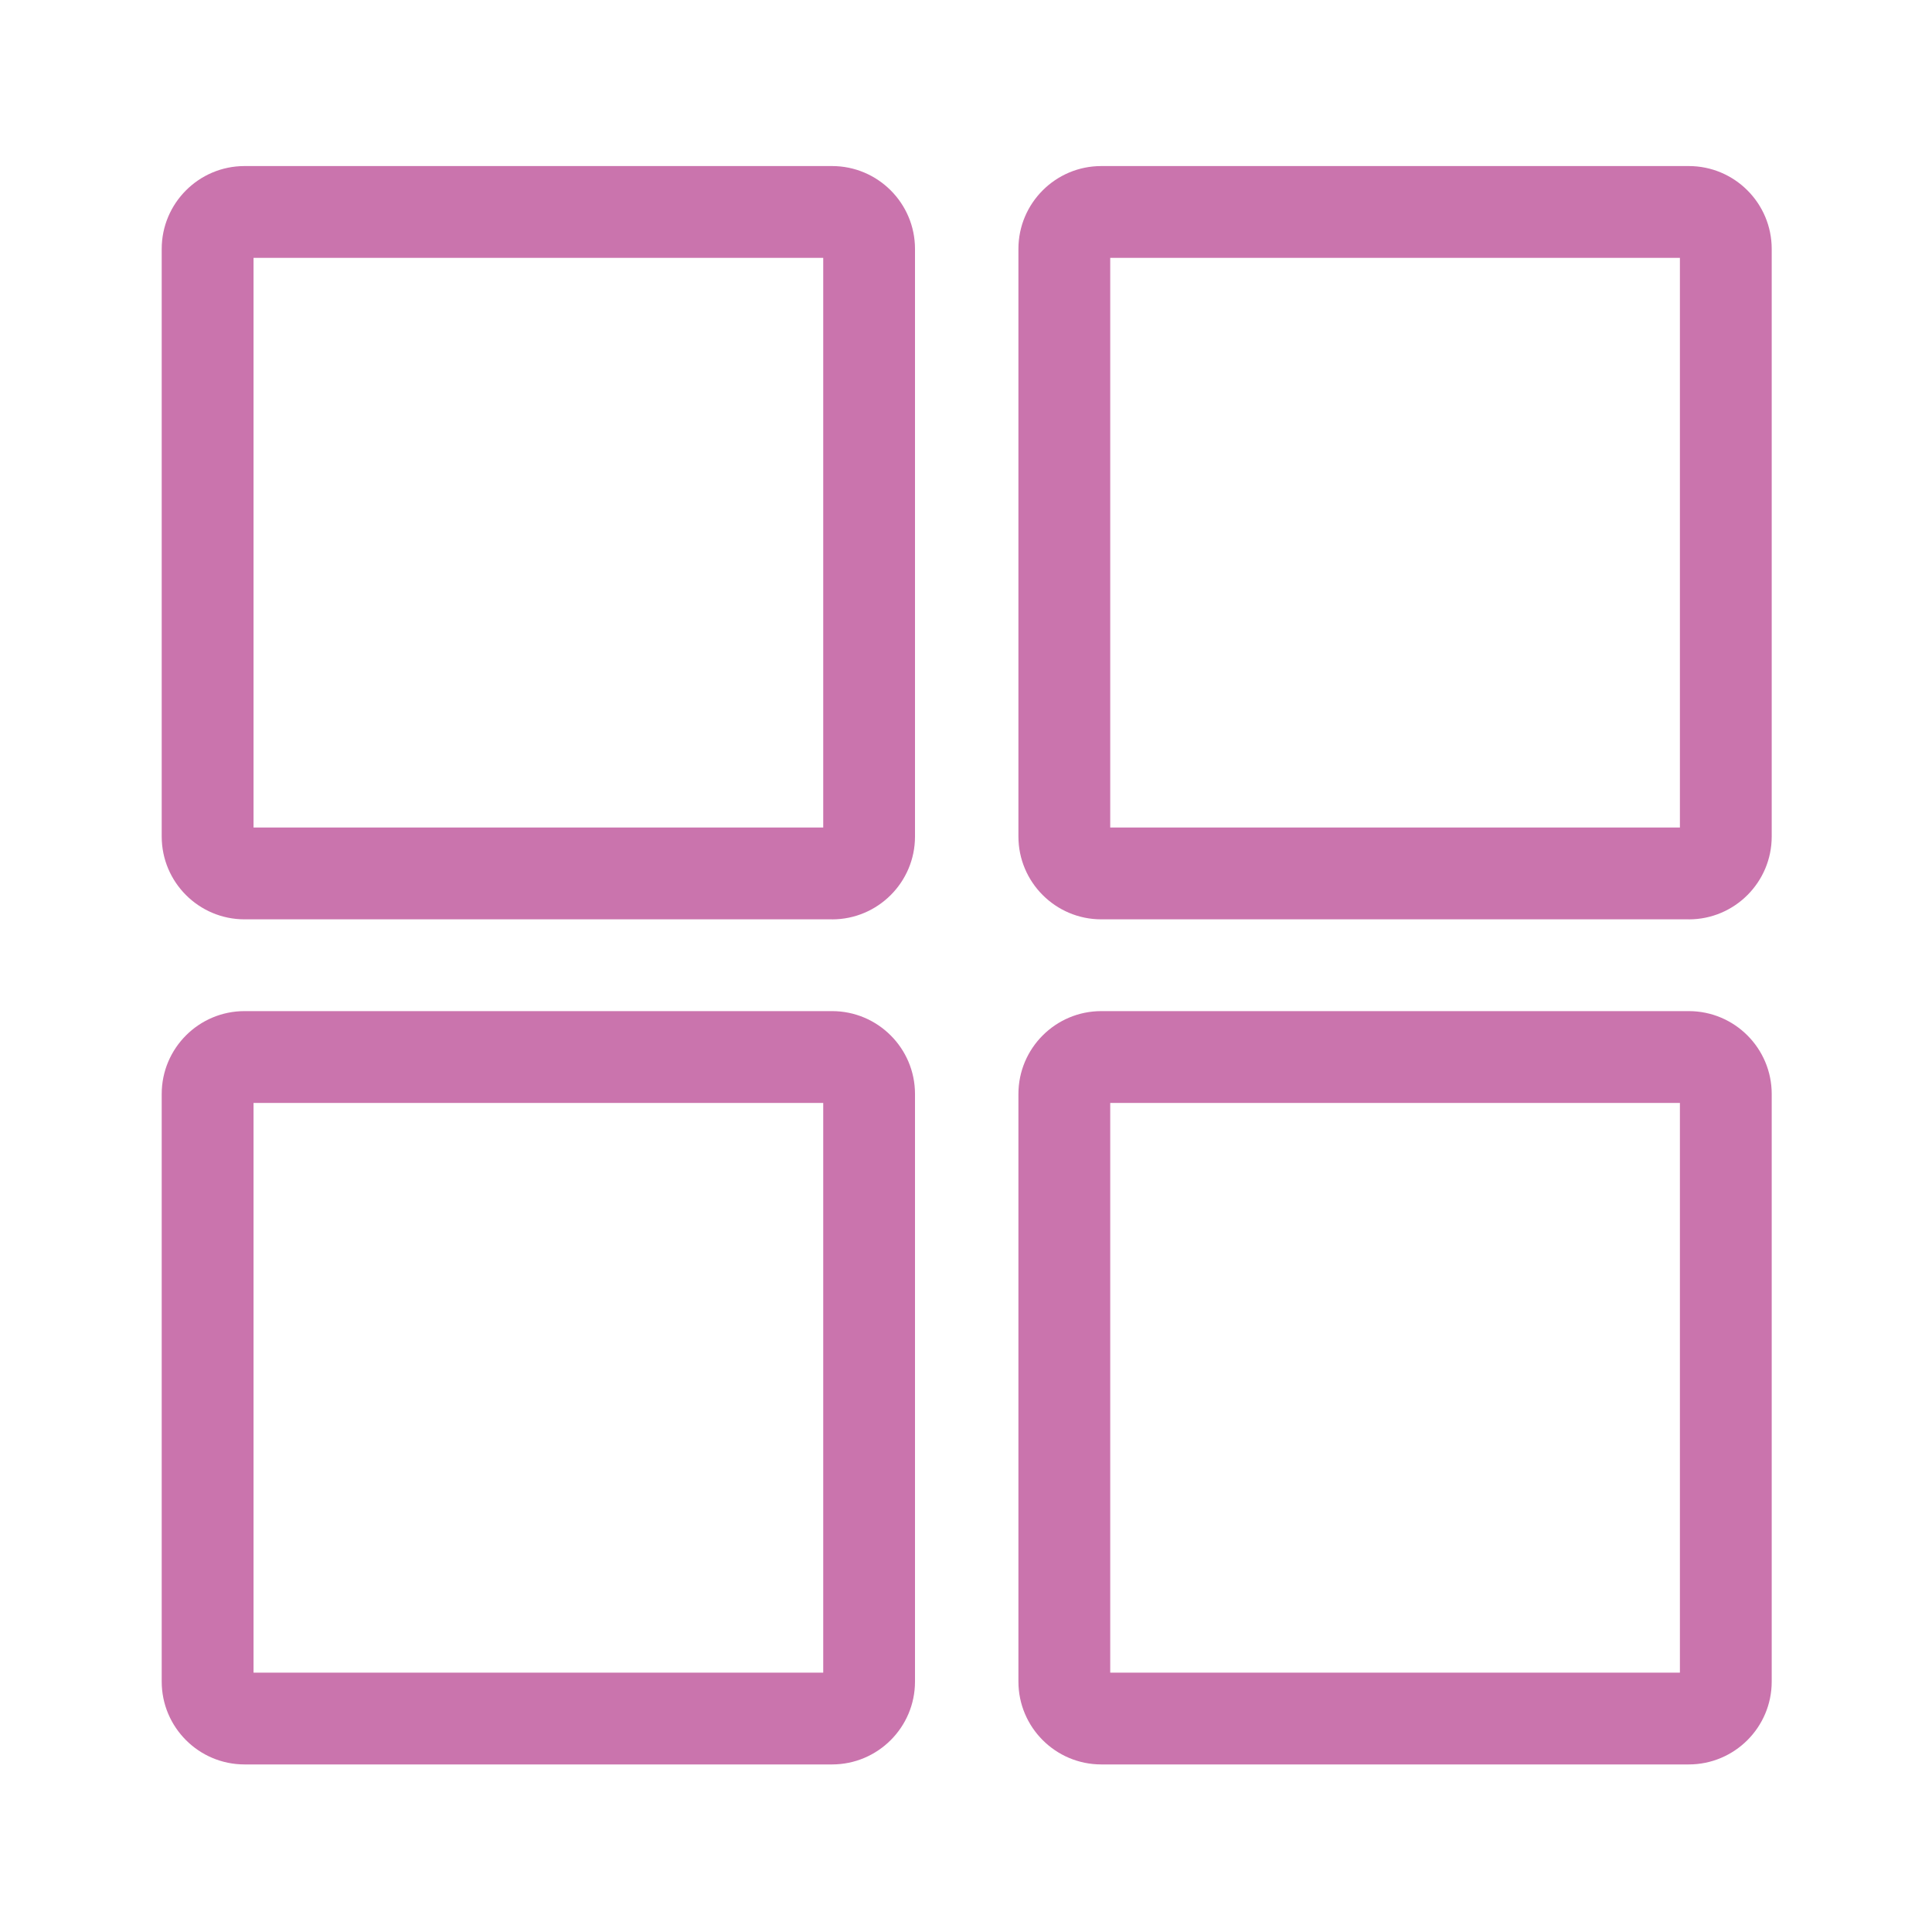
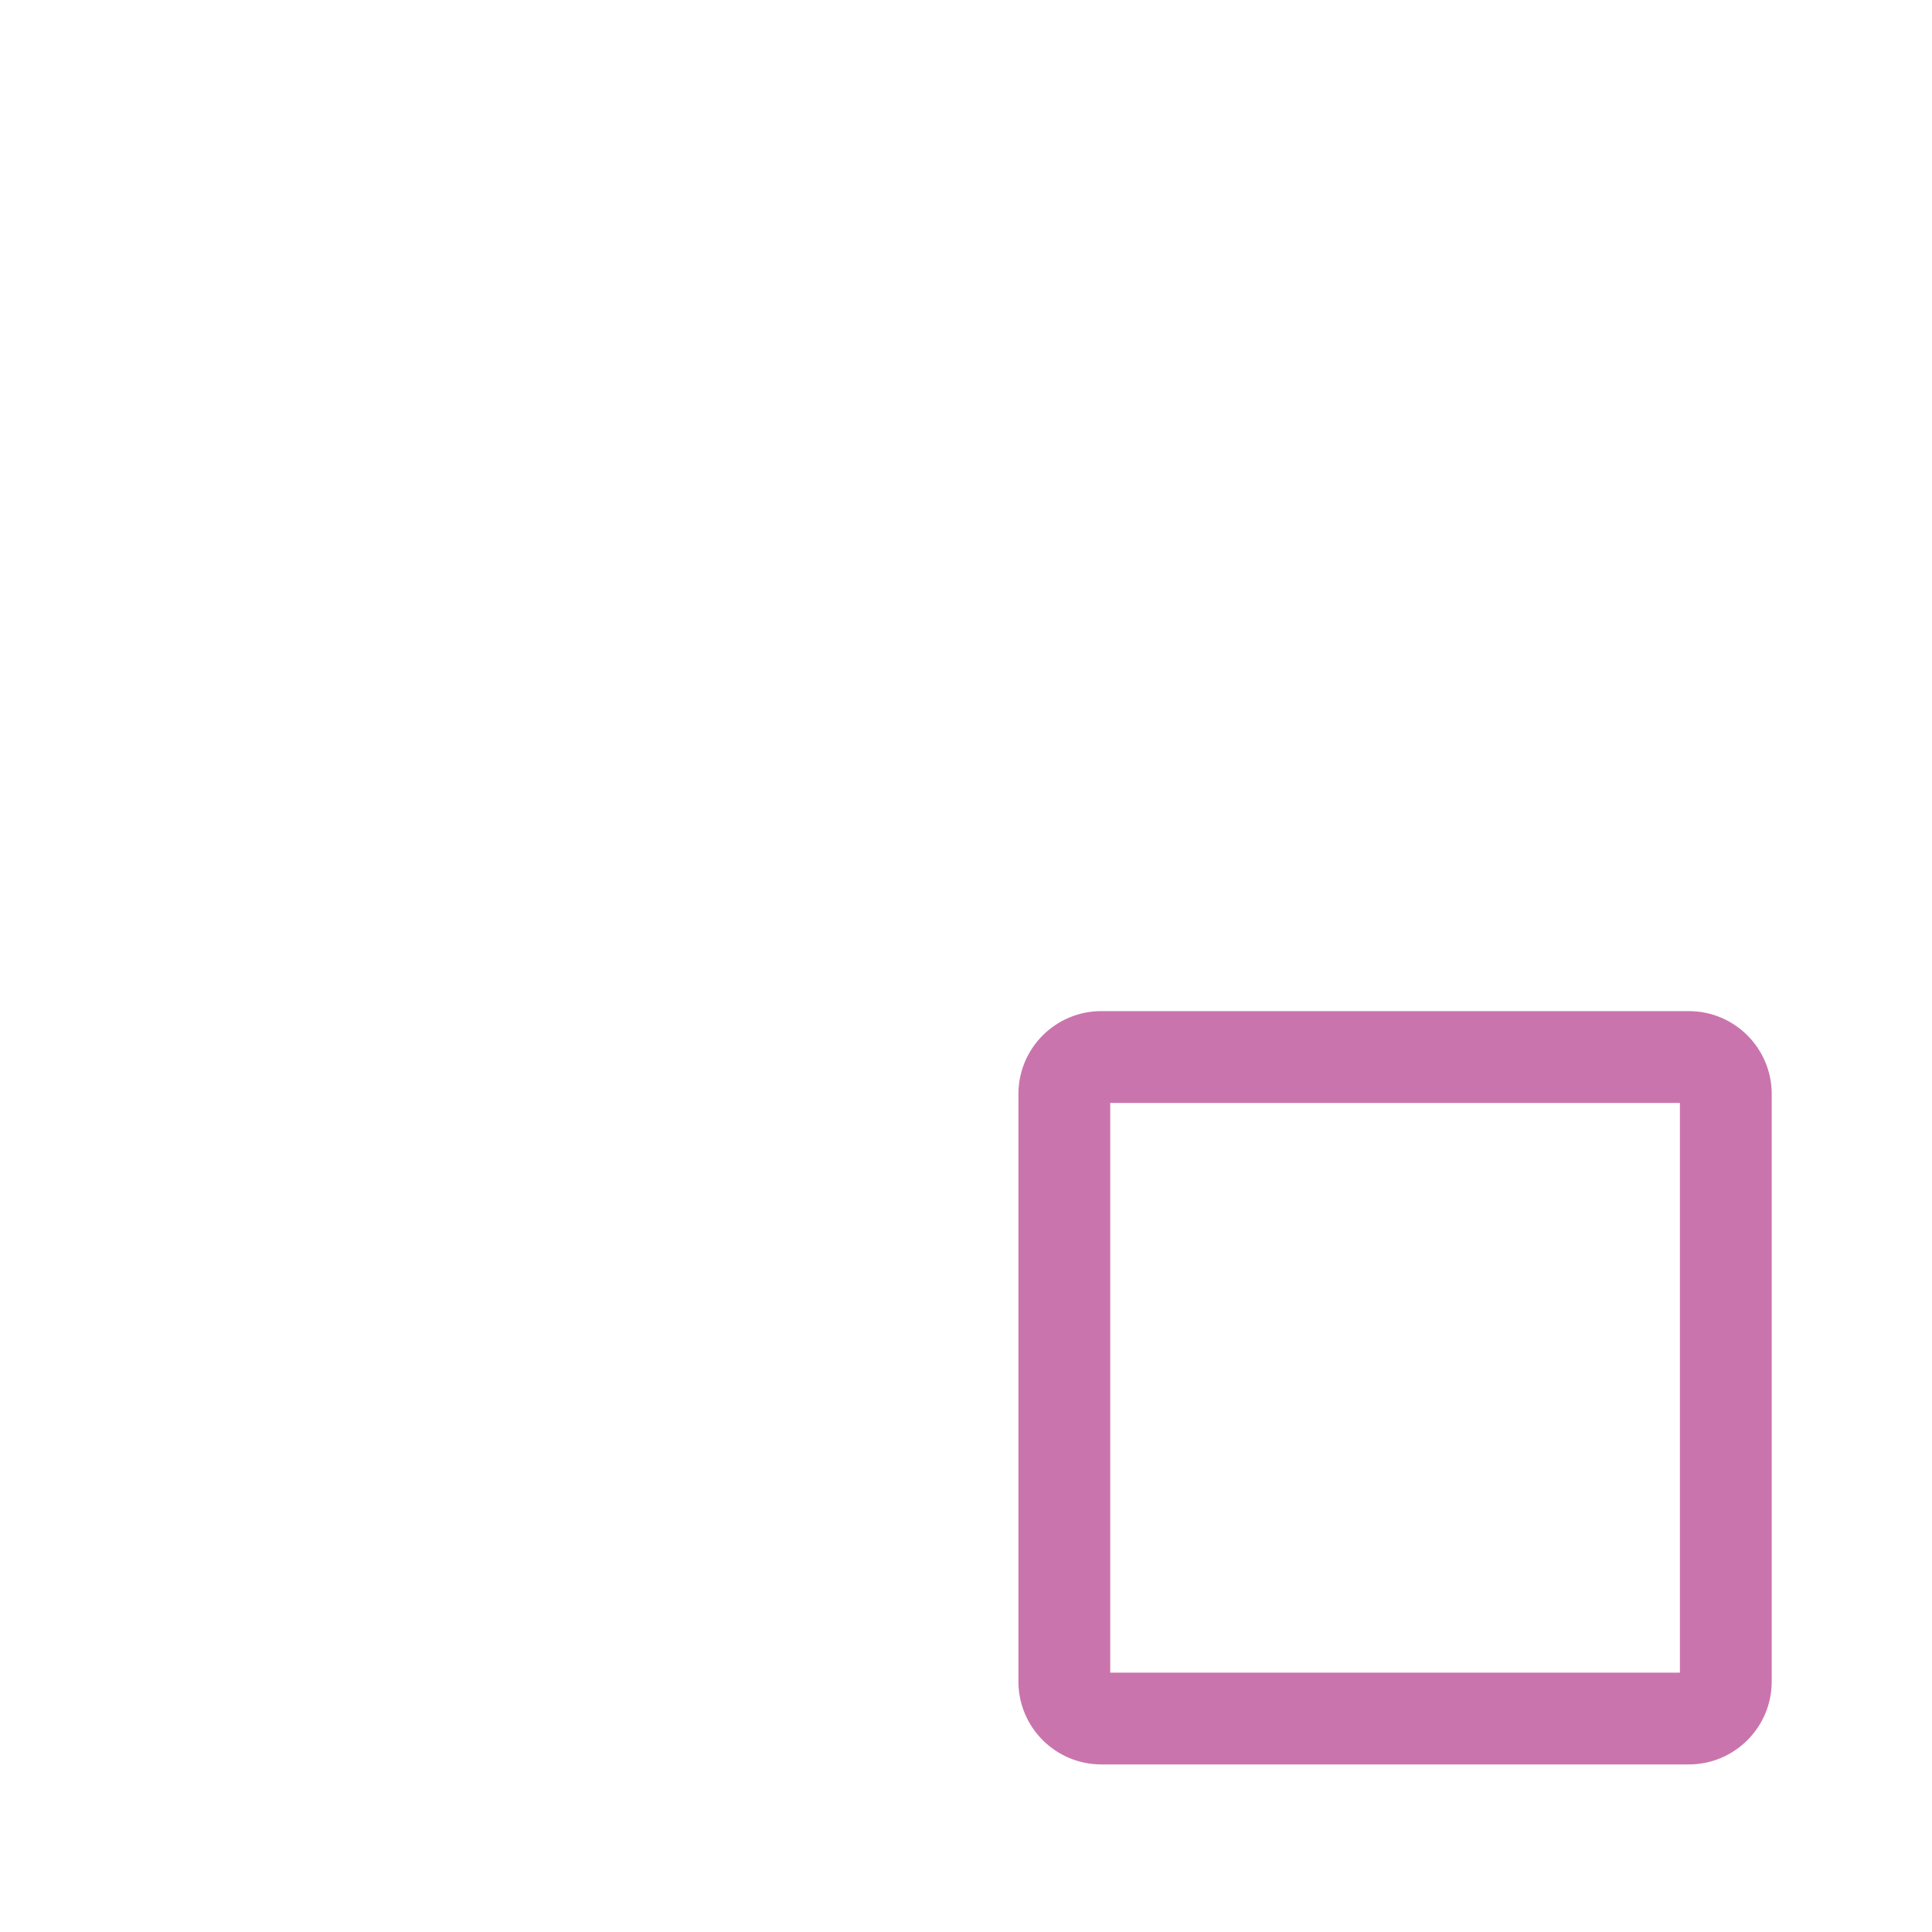
<svg xmlns="http://www.w3.org/2000/svg" id="Layer_1" data-name="Layer 1" viewBox="-50 -50 600 600">
-   <path d="M208.42,235.51H25.94c-14.19,0-25.72-11.53-25.72-25.72V27.3C.22,13.11,11.76,1.57,25.94,1.57h182.47c14.2,0,25.75,11.54,25.75,25.73v182.5c0,14.19-11.55,25.72-25.75,25.72ZM28.74,207h176.92V30.08H28.74v176.92Z" style="fill: #ca74ad;" />
-   <path d="M208.42,497.96H25.94c-14.19,0-25.72-11.54-25.72-25.73v-182.49c0-14.19,11.53-25.73,25.72-25.73h182.47c14.2,0,25.75,11.54,25.75,25.73v182.49c0,14.19-11.55,25.73-25.75,25.73ZM28.74,469.45h176.92v-176.92H28.74v176.92Z" style="fill: #ca74ad;" />
-   <path d="M474.47,235.51h-182.46c-14.19,0-25.73-11.53-25.73-25.72V27.3c0-14.19,11.54-25.73,25.73-25.73h182.46c14.21,0,25.75,11.54,25.75,25.73v182.5c0,14.19-11.54,25.72-25.75,25.72ZM294.79,207h176.92V30.08h-176.92v176.92Z" style="fill: #ca74ad;" />
  <path d="M474.47,497.96h-182.46c-14.19,0-25.73-11.54-25.73-25.73v-182.49c0-14.19,11.54-25.73,25.73-25.73h182.46c14.21,0,25.75,11.54,25.75,25.73v182.49c0,14.19-11.54,25.73-25.75,25.73ZM294.79,469.45h176.92v-176.92h-176.92v176.92Z" style="fill: #ca74ad;" />
</svg>